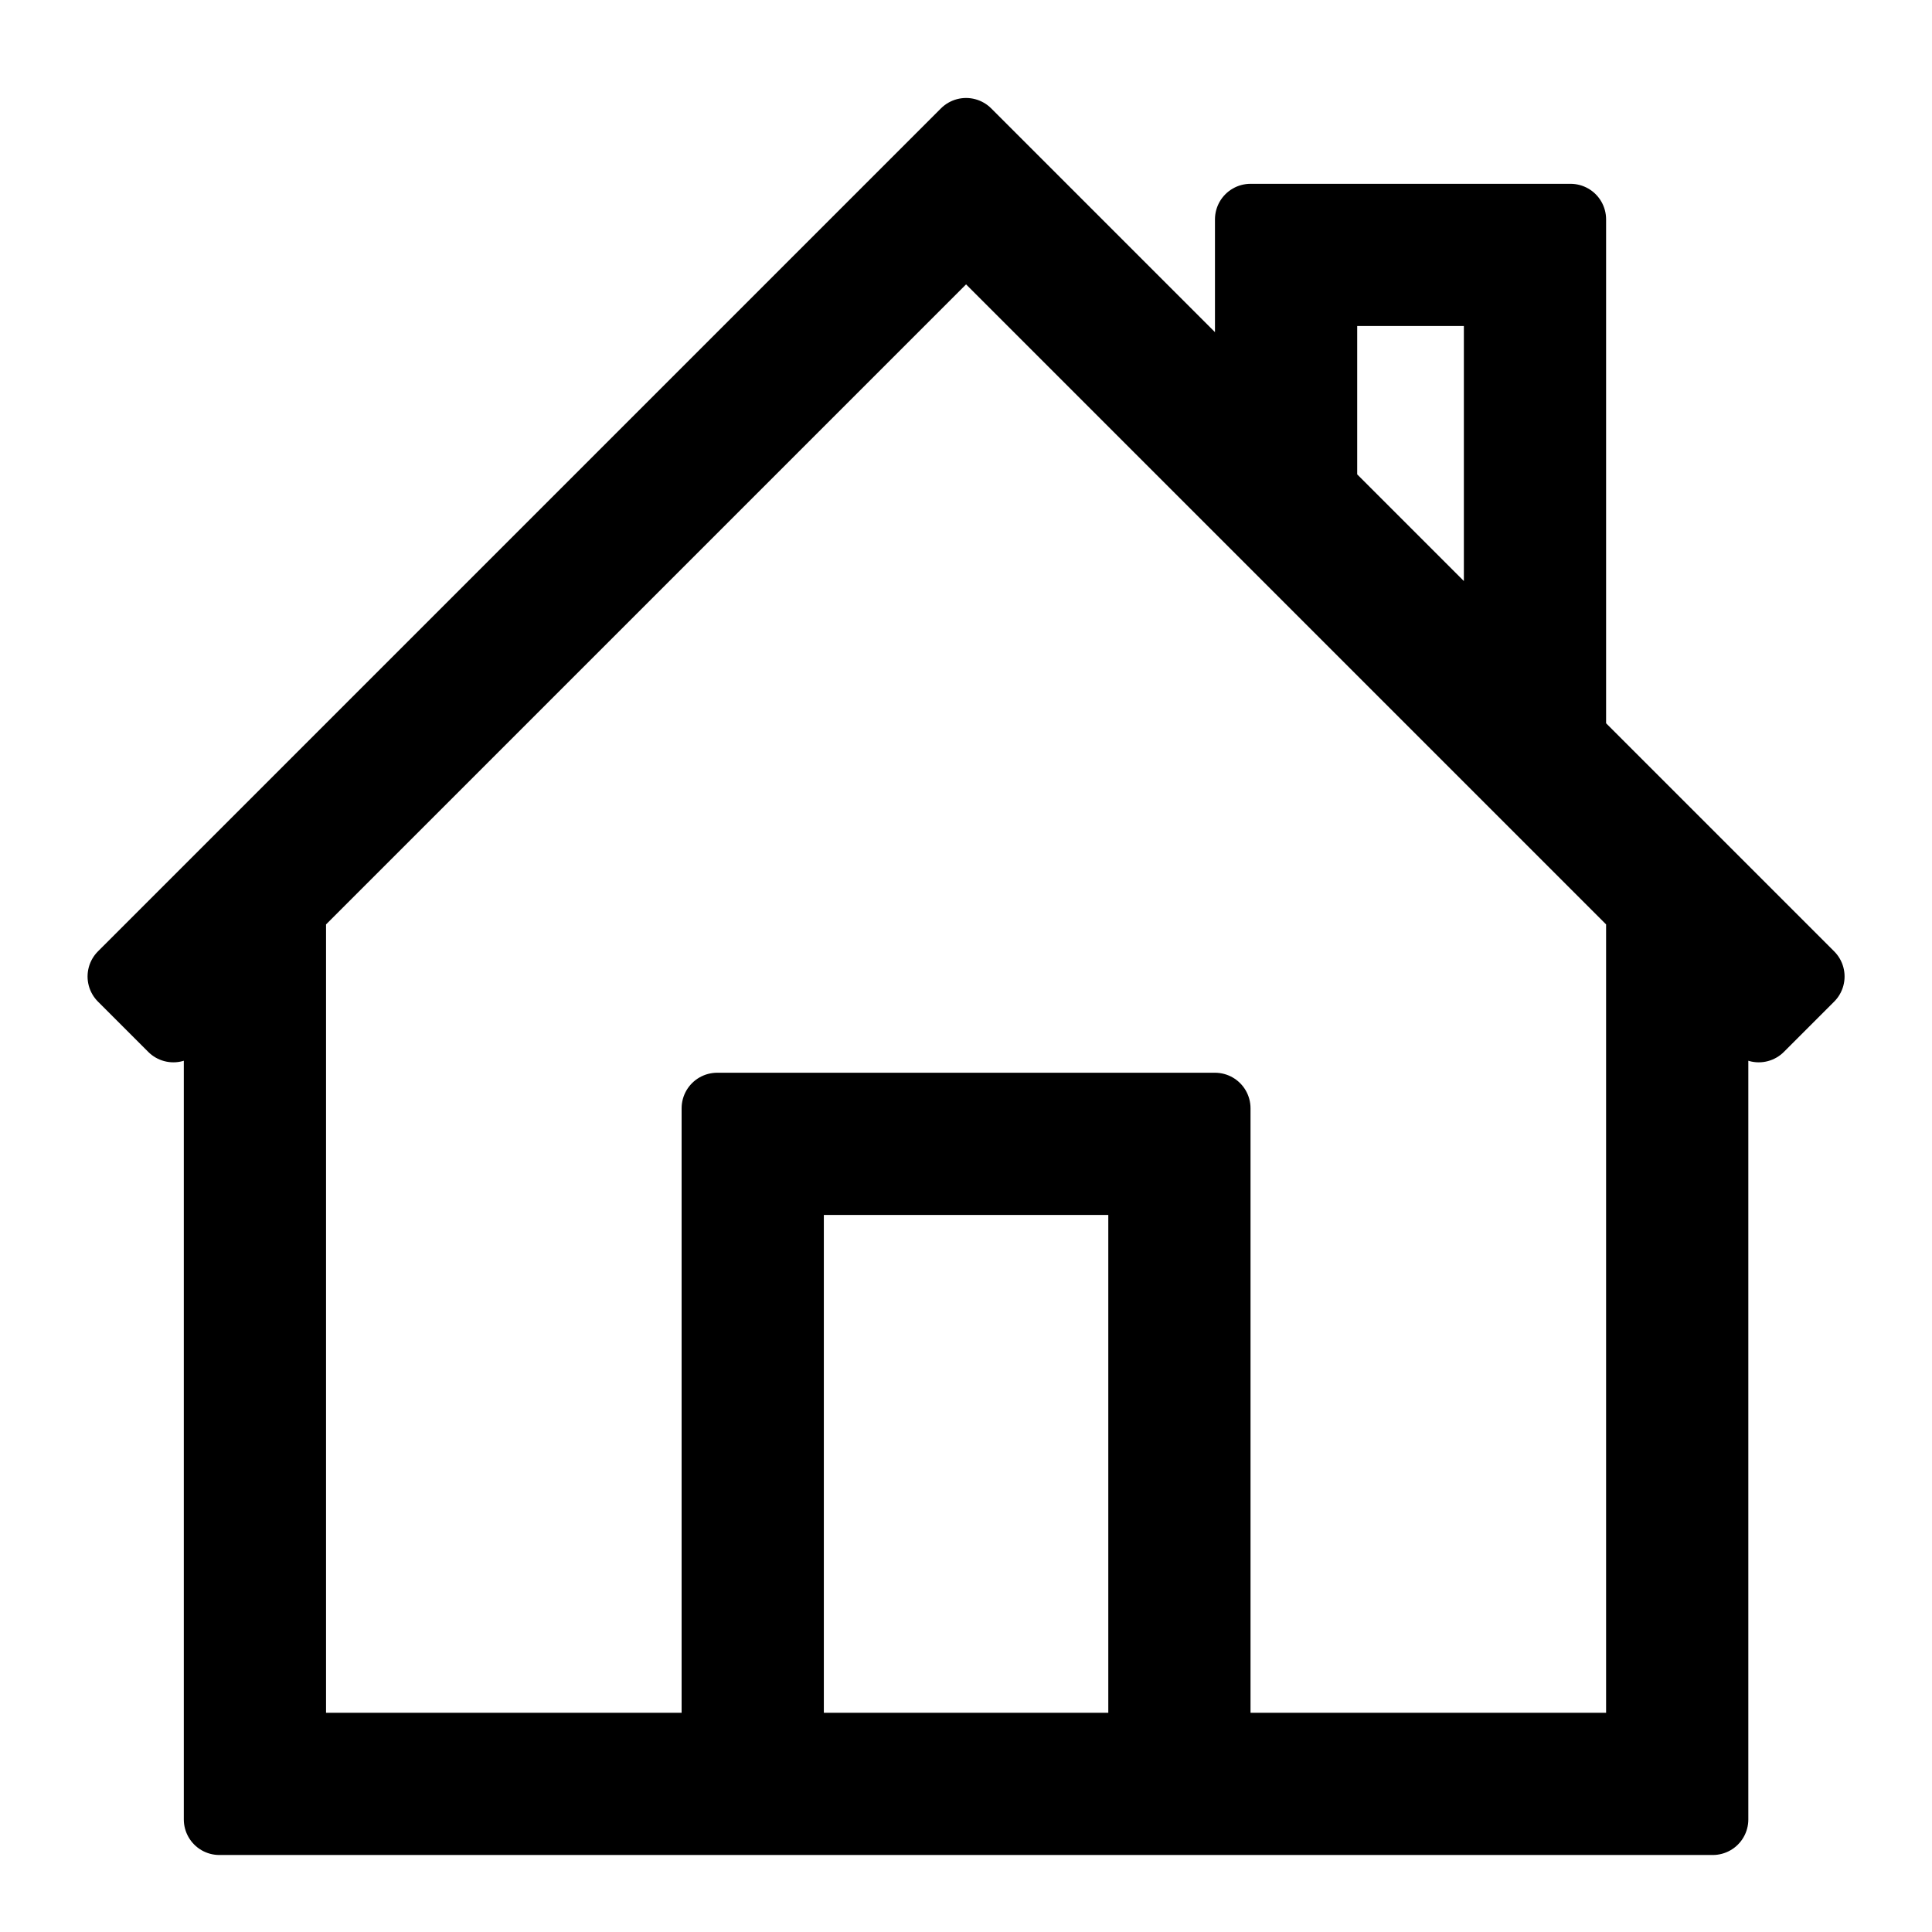
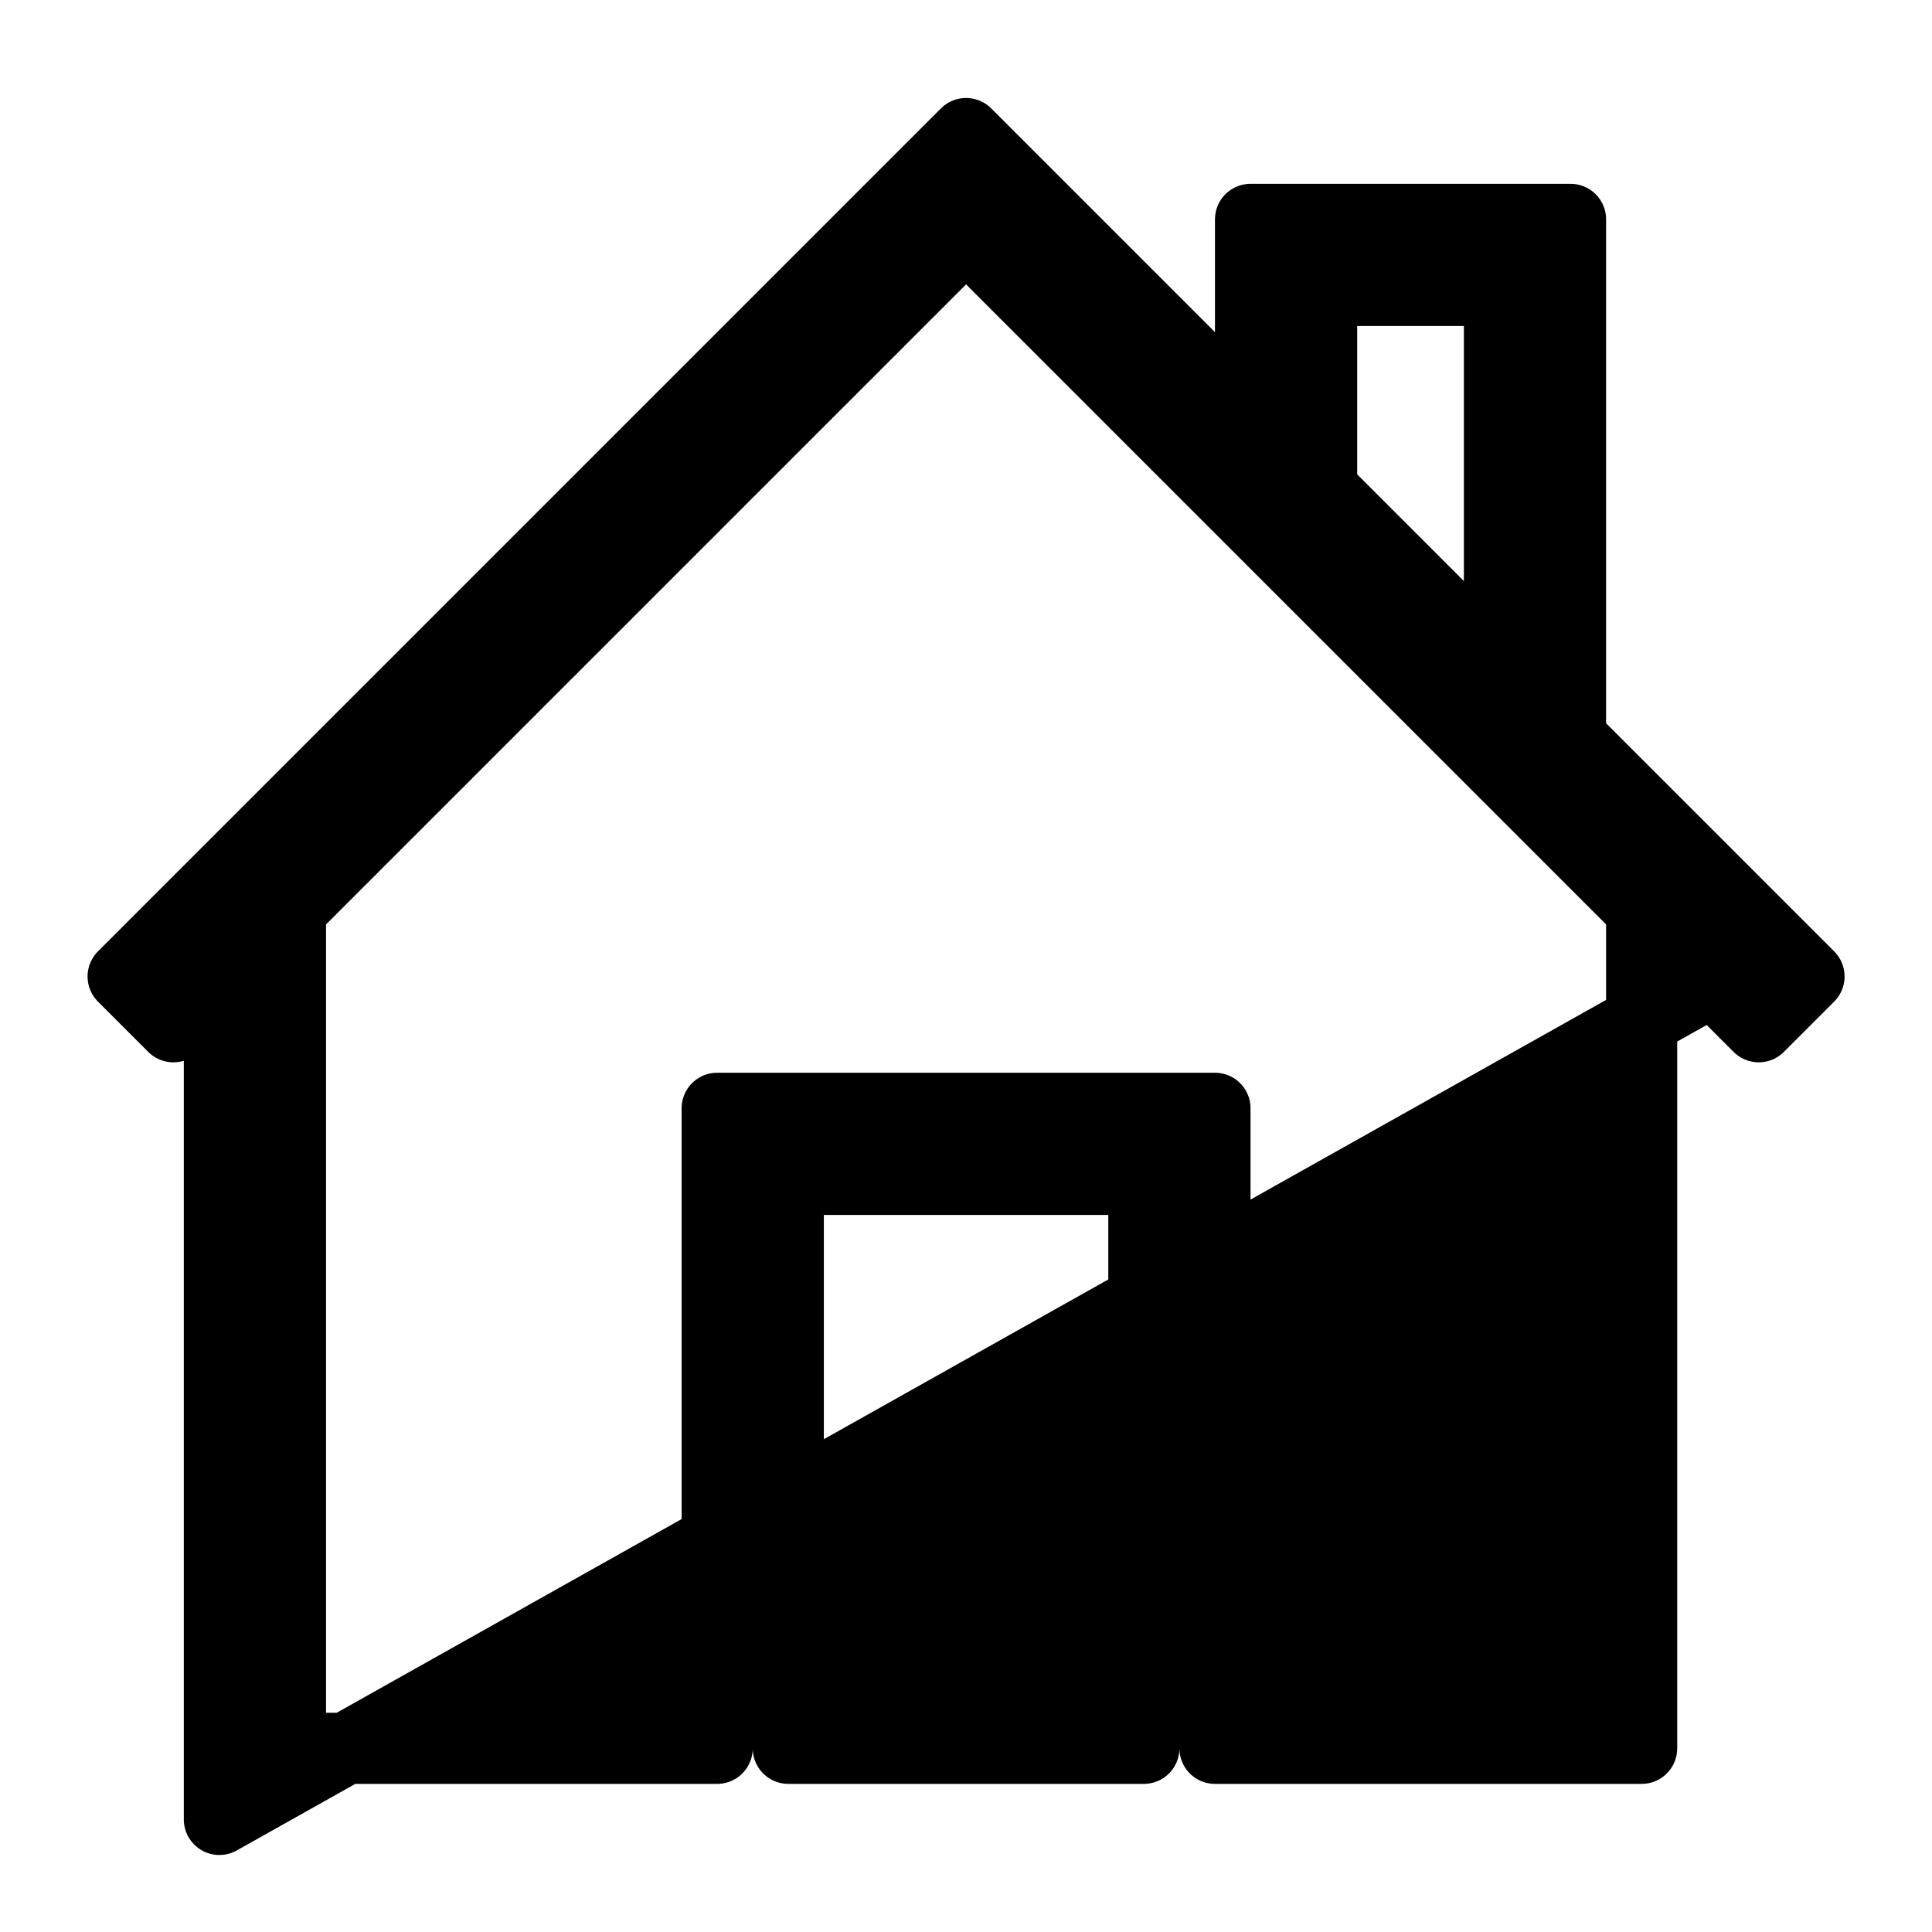
<svg xmlns="http://www.w3.org/2000/svg" width="100%" height="100%" viewBox="0 0 24 24" version="1.1" xml:space="preserve" style="fill-rule:evenodd;clip-rule:evenodd;stroke-linejoin:round;stroke-miterlimit:2;">
  <g transform="matrix(0.106,0,0,0.106,12,12)">
    <g transform="matrix(1,0,0,1,-104.167,-104.167)">
      <g id="Layer_1" transform="matrix(4.167,0,0,4.167,0,0)">
-         <path d="M33,4L33,9.586L25,1.586L1.293,25.293L2.707,26.707L4,25.414L4,49L46,49L46,25.414L47.293,26.707L48.707,25.293L42,18.586L42,4L33,4ZM35,6L40,6L40,16.586L35,11.586L35,6ZM20,47L20,31L30,31L30,47L20,47ZM44,47L32,47L32,29L18,29L18,47L6,47L6,23.414L25,4.414L44,23.414L44,47Z" style="fill-rule:nonzero;stroke:black;stroke-width:2px;" />
+         <path d="M33,4L33,9.586L25,1.586L1.293,25.293L2.707,26.707L4,25.414L4,49L46,25.414L47.293,26.707L48.707,25.293L42,18.586L42,4L33,4ZM35,6L40,6L40,16.586L35,11.586L35,6ZM20,47L20,31L30,31L30,47L20,47ZM44,47L32,47L32,29L18,29L18,47L6,47L6,23.414L25,4.414L44,23.414L44,47Z" style="fill-rule:nonzero;stroke:black;stroke-width:2px;" />
      </g>
    </g>
  </g>
</svg>